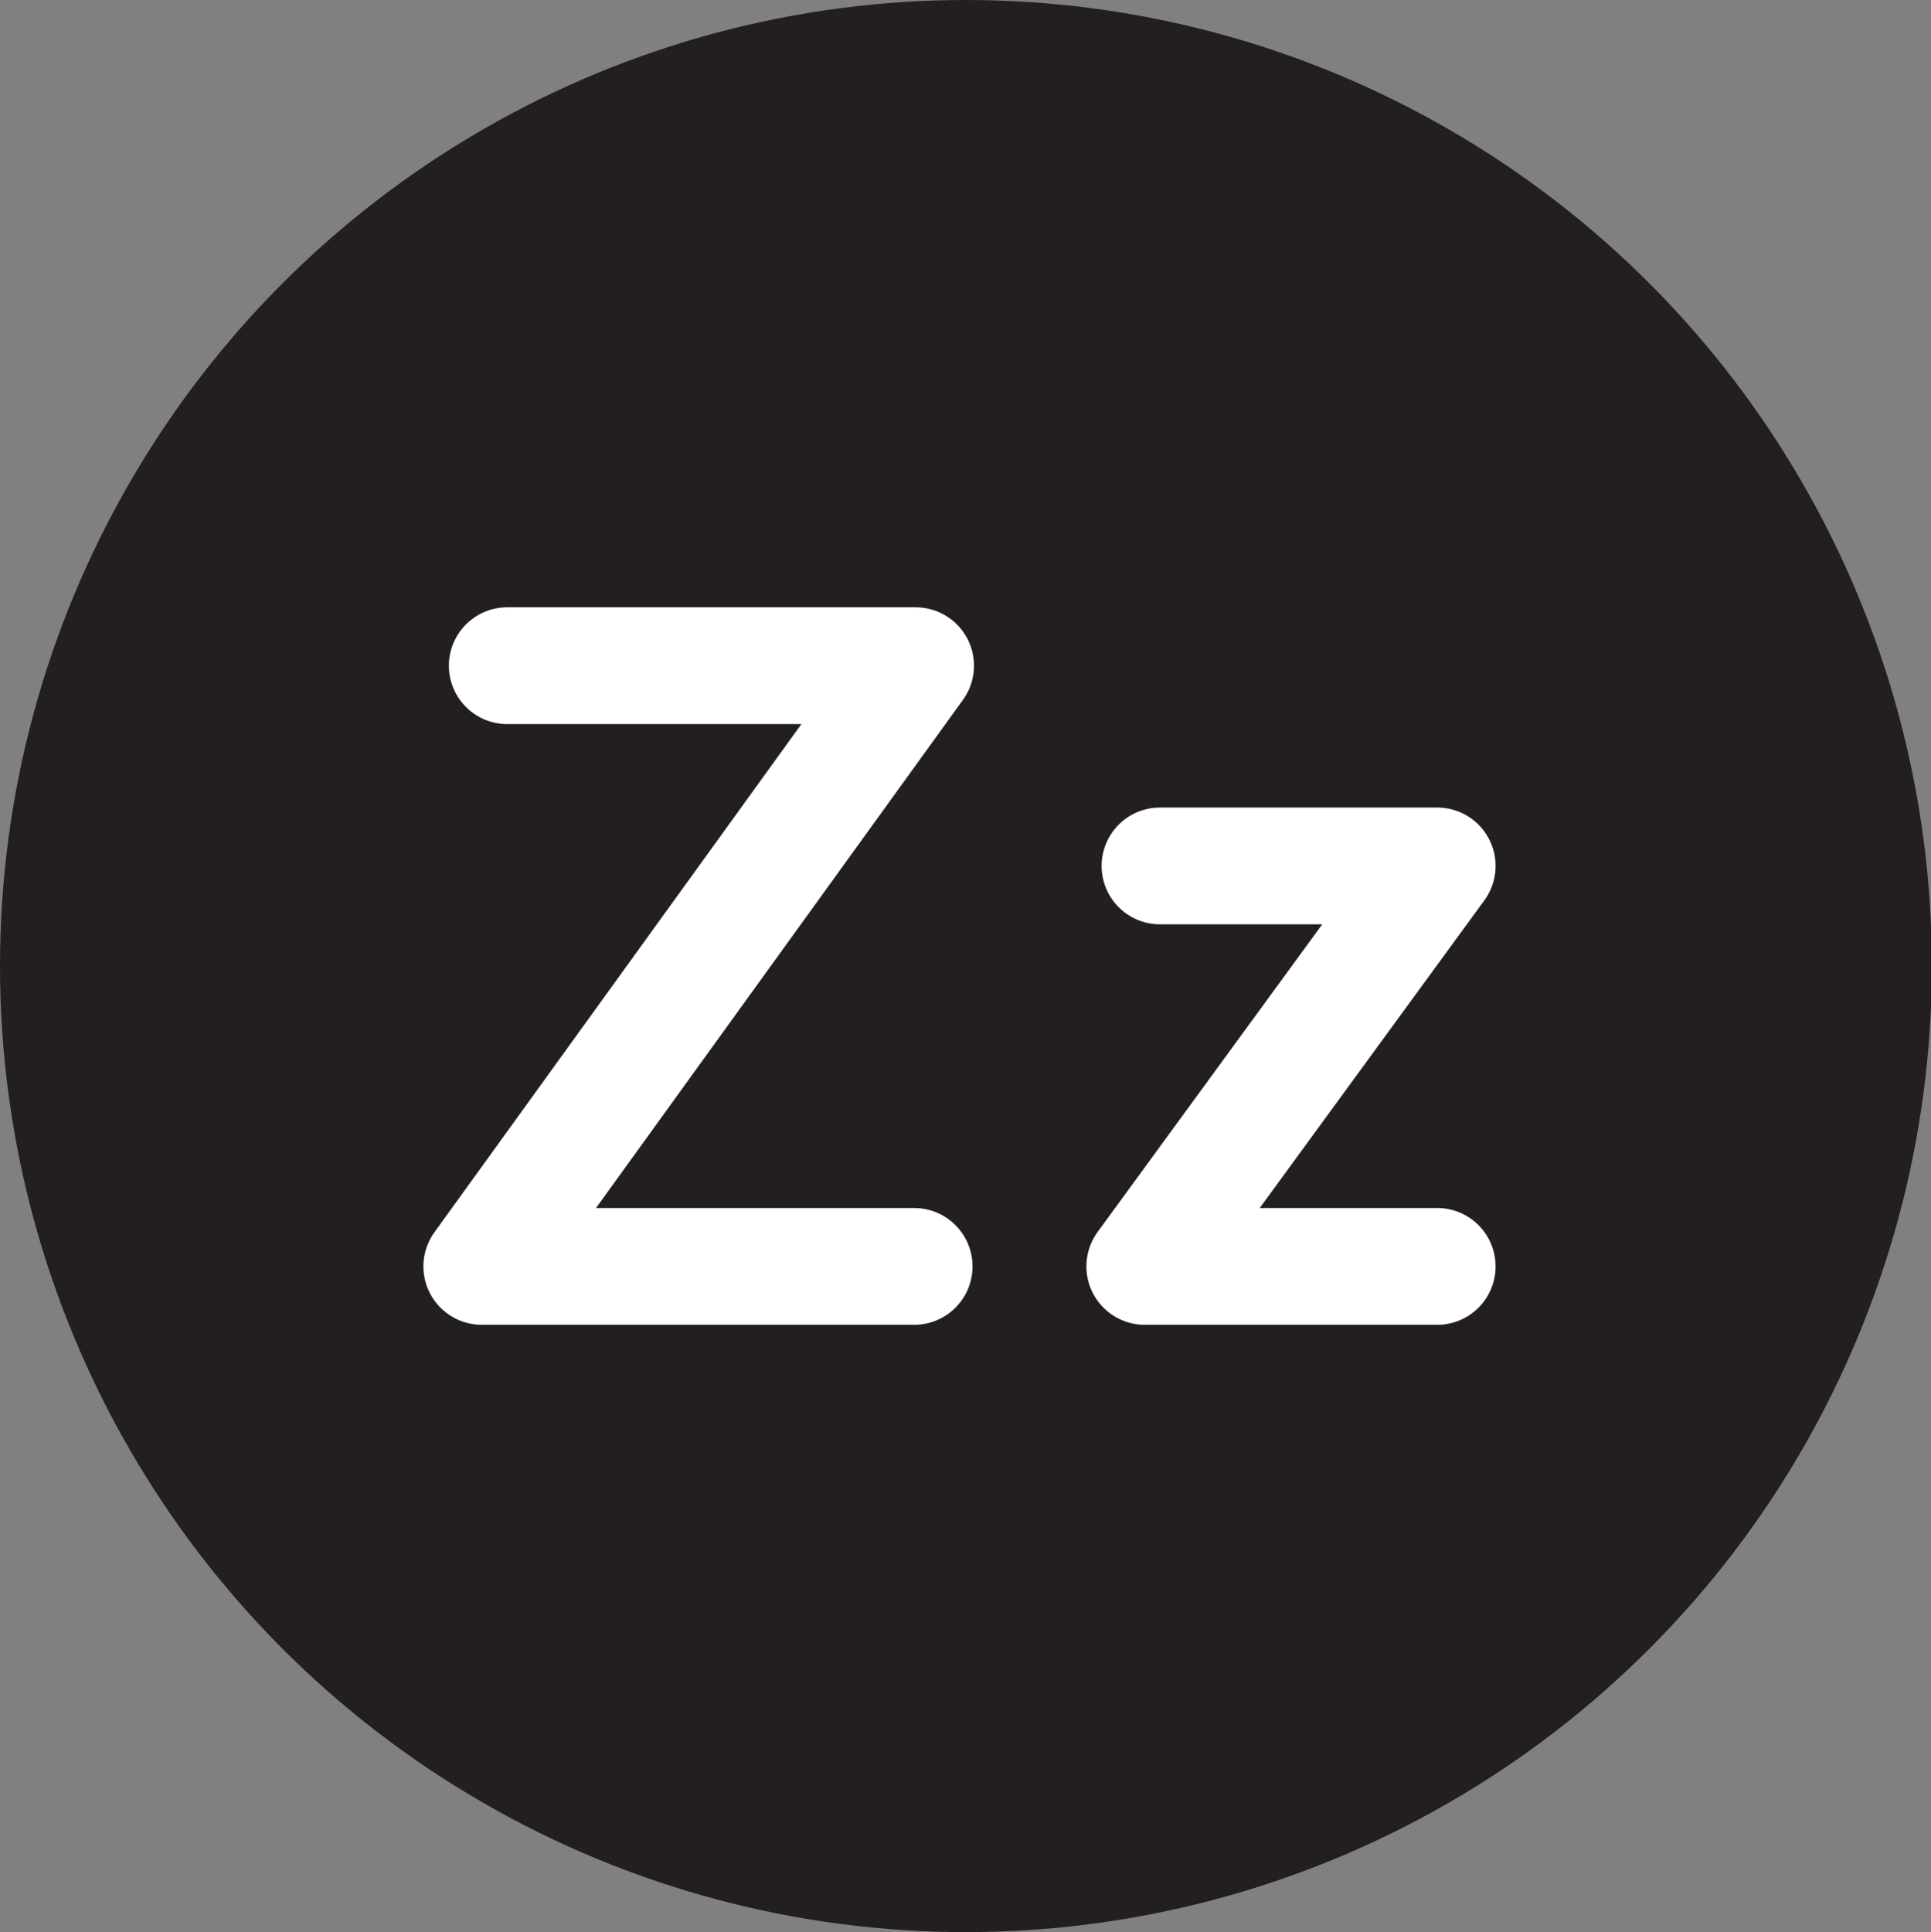
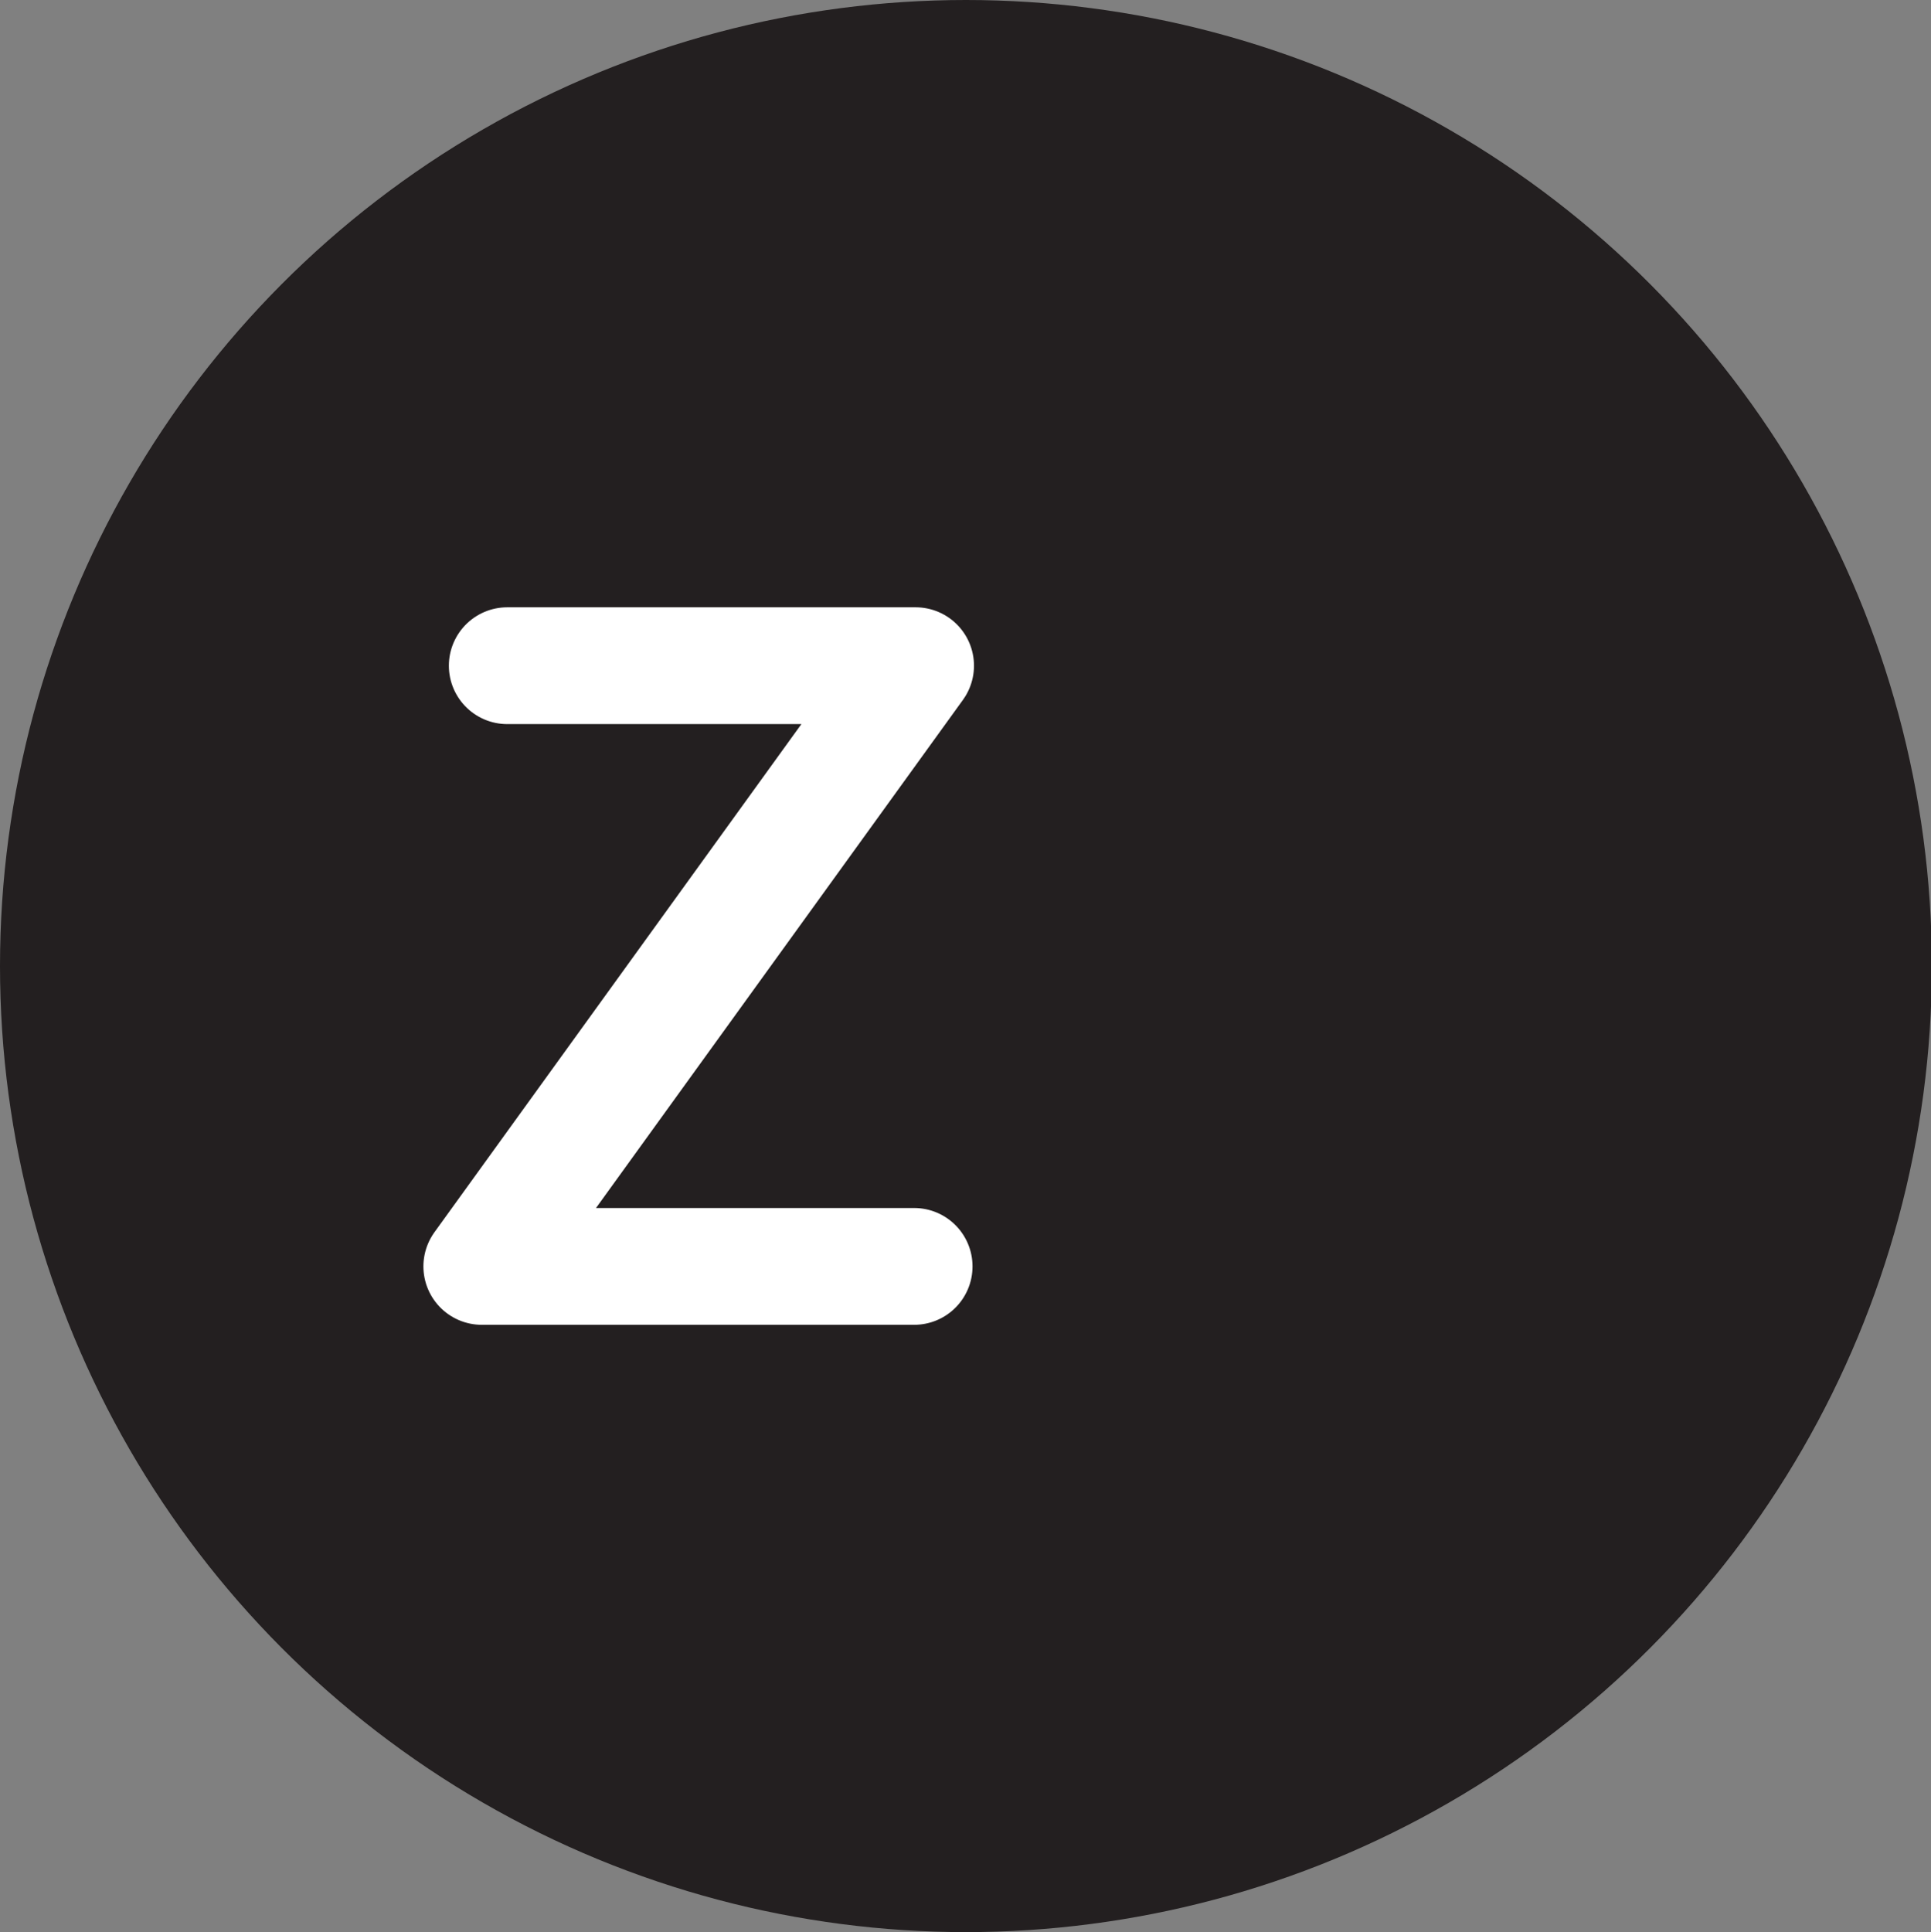
<svg xmlns="http://www.w3.org/2000/svg" id="icon-snooze" viewBox="0 0 65.97 66">
  <rect x="0" y="0" width="65.97" height="66" fill="#808080" stroke="none" />
  <defs>
    <style>
      .cls-1 {
        fill: #231f20;
      }

      .cls-2 {
        fill: none;
        fill-rule: evenodd;
        stroke: #fff;
        stroke-linecap: round;
        stroke-linejoin: round;
        stroke-width: 3.99px;
      }
    </style>
  </defs>
  <circle class="cls-1" cx="33" cy="33" r="33" />
  <polyline class="cls-2" points="17.33 22.74 31.28 22.74 16.46 43.26 31.23 43.26" />
-   <polyline class="cls-2" points="39.63 29.58 49.1 29.58 39.11 43.26 49.1 43.26" />
</svg>